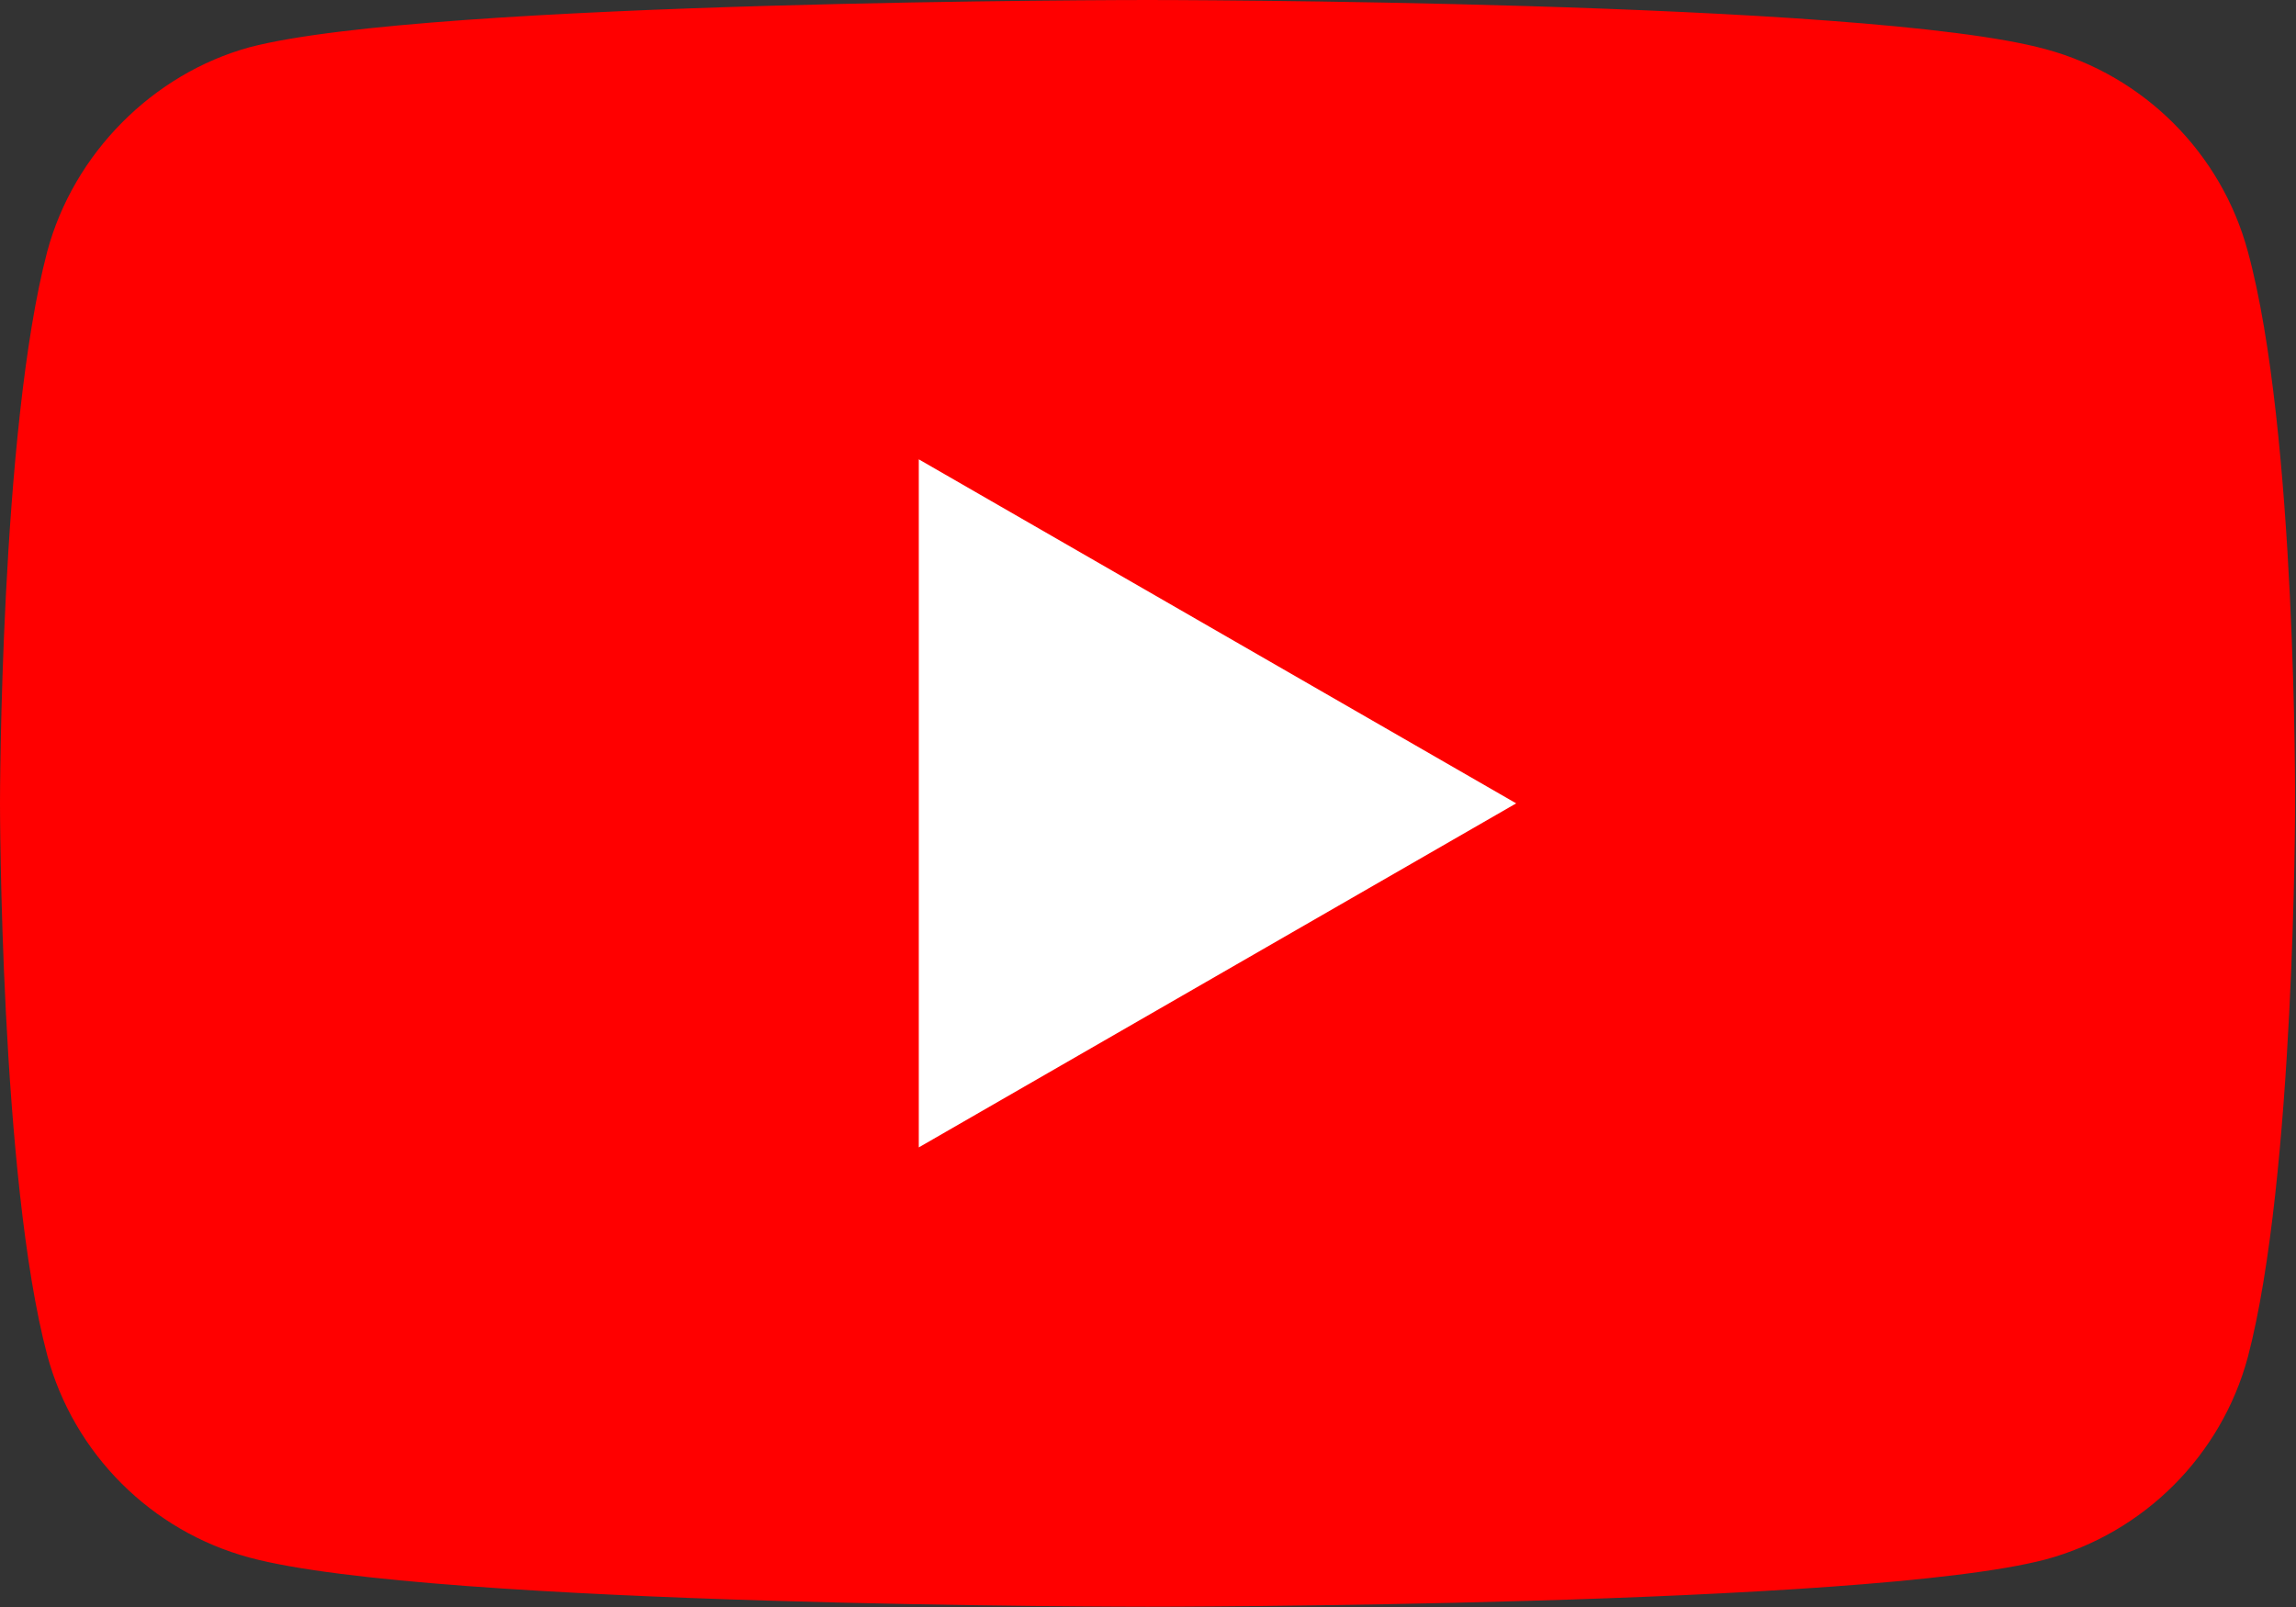
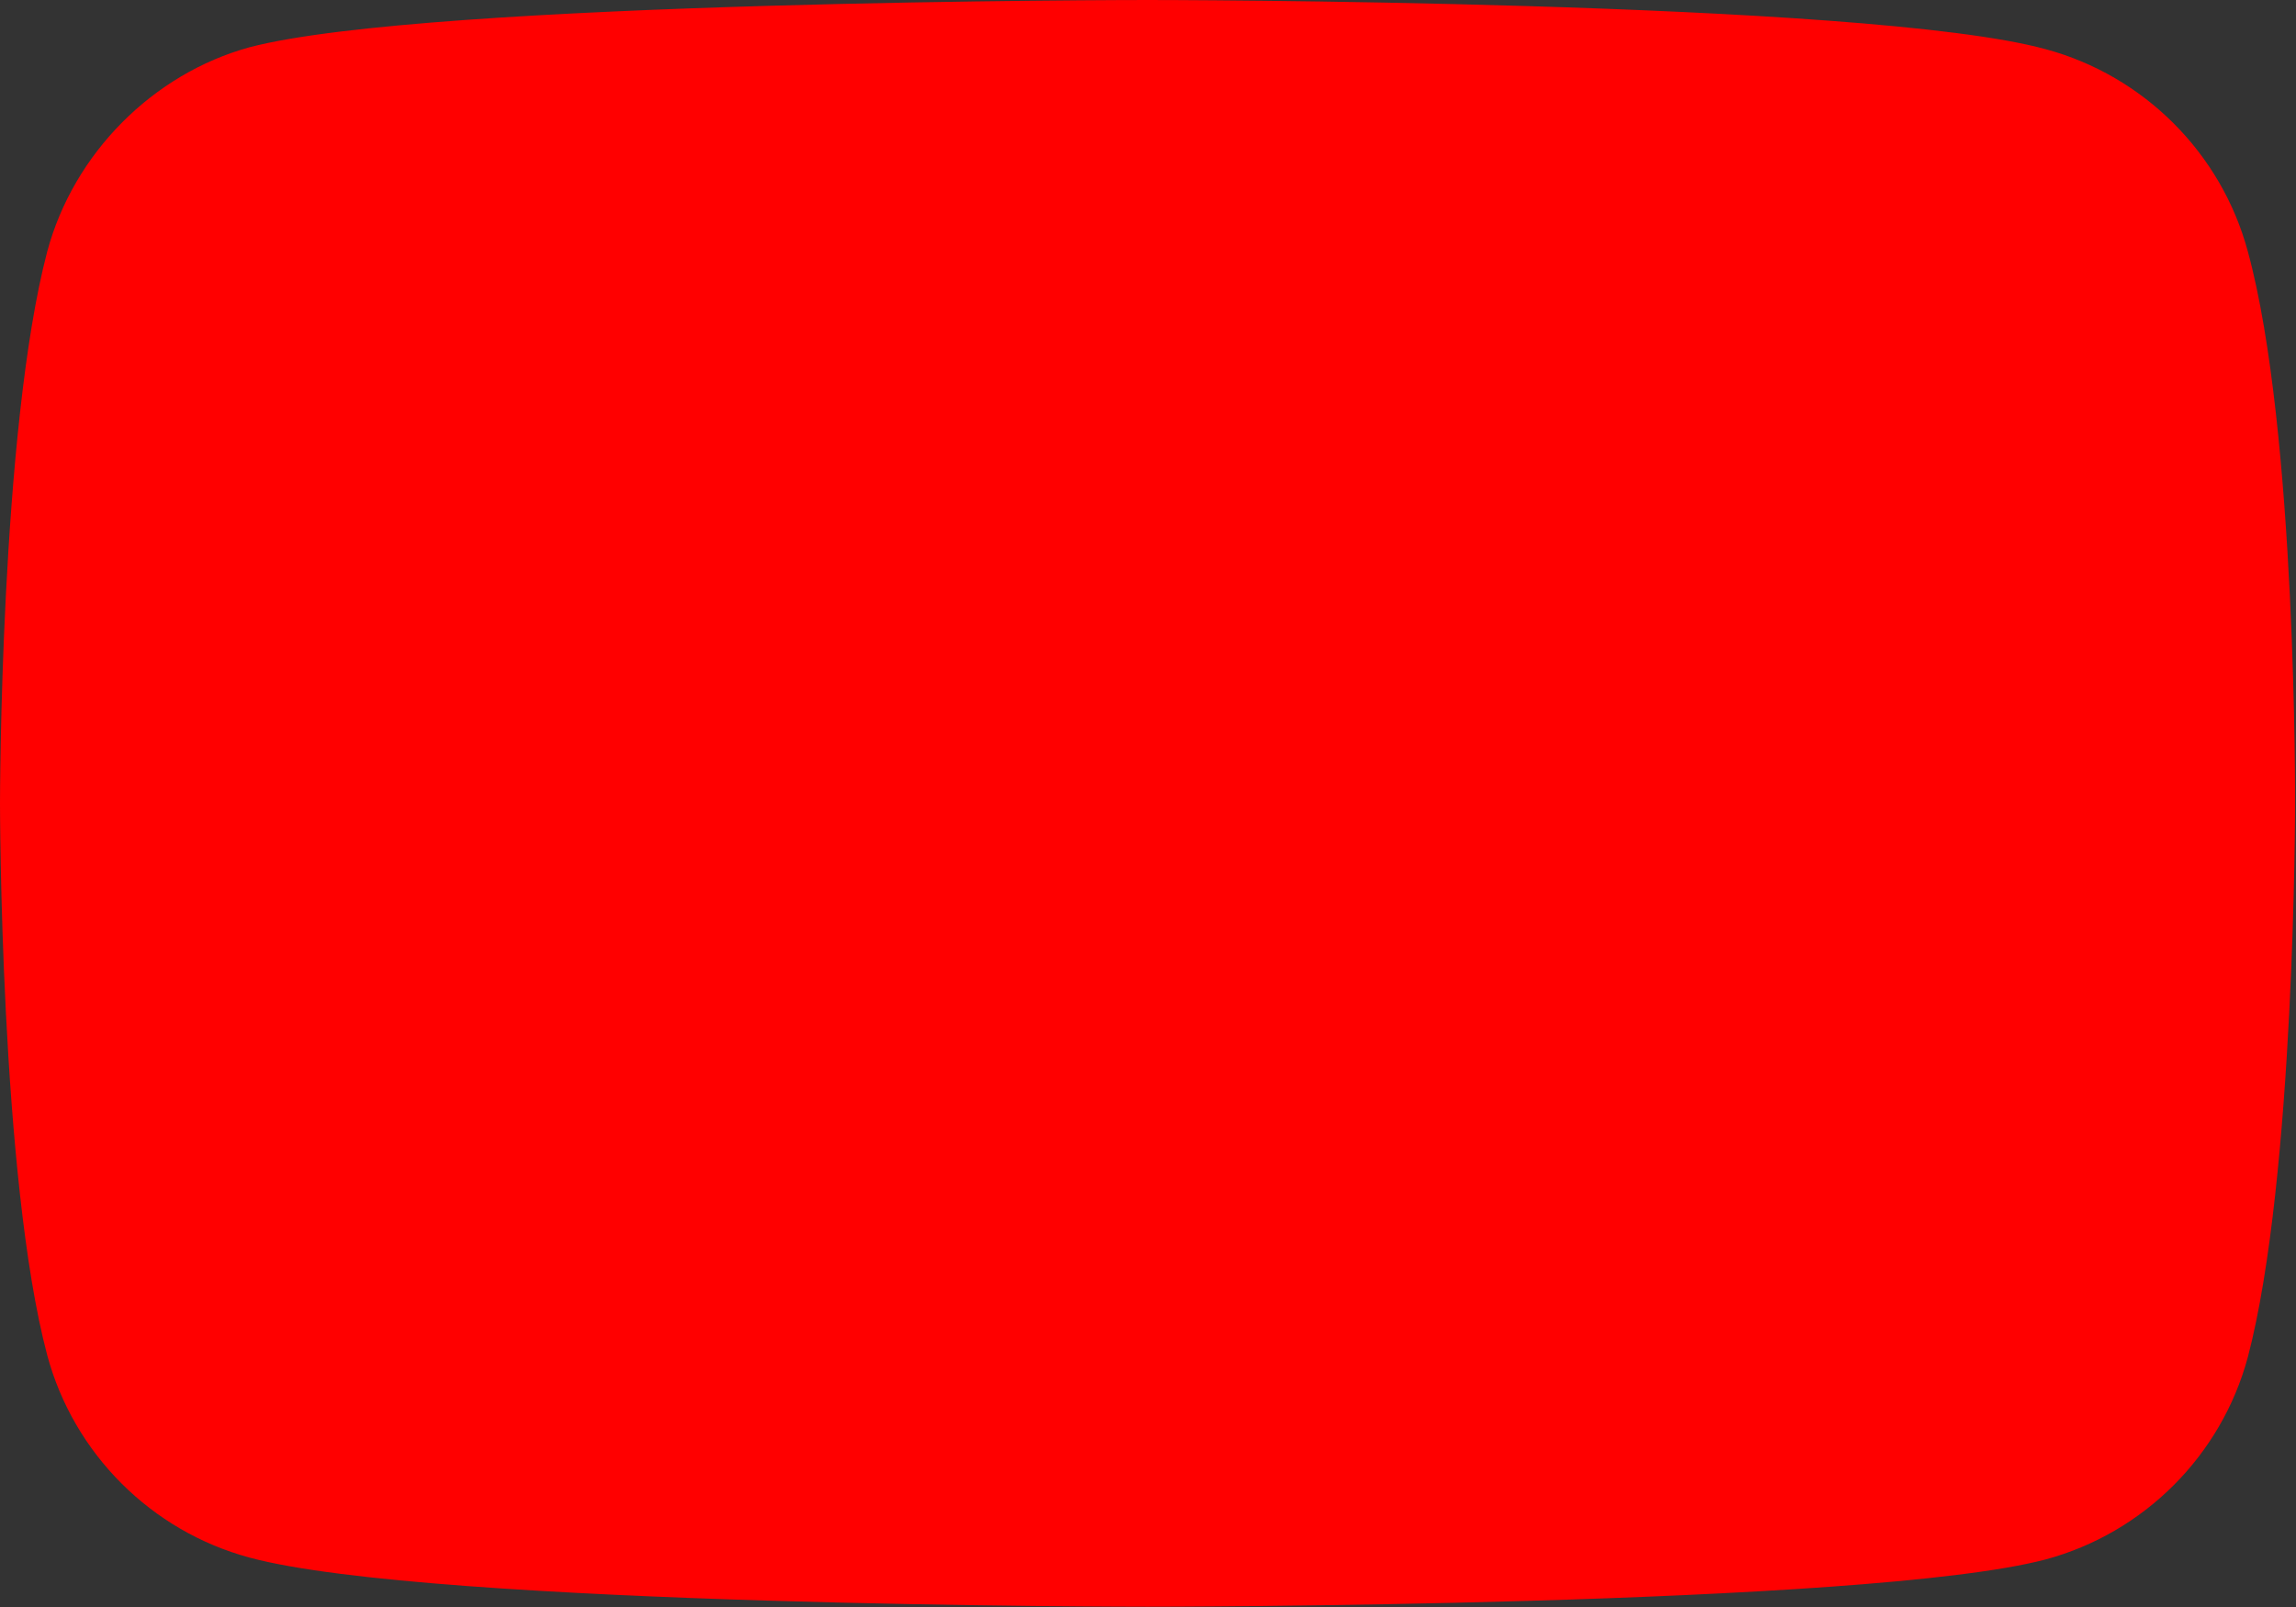
<svg xmlns="http://www.w3.org/2000/svg" xmlns:ns1="http://www.inkscape.org/namespaces/inkscape" xmlns:ns2="http://sodipodi.sourceforge.net/DTD/sodipodi-0.dtd" version="1.1" id="Layer_1" x="0px" y="0px" viewBox="0 0 71.412 50" xml:space="preserve" ns1:version="0.91 r13725" ns2:docname="YouTube_full-color_icon (2017).svg" width="71.412" height="50" preserveAspectRatio="xMidYMid meet">
  <rect x="0" y="0" width="71.412" height="50" fill="#333333" stroke="none" />
  <ns2:namedview pagecolor="#ffffff" bordercolor="#666666" borderopacity="1" objecttolerance="10" gridtolerance="10" guidetolerance="10" ns1:pageopacity="0" ns1:pageshadow="2" ns1:window-width="1366" ns1:window-height="715" id="namedview29" showgrid="false" fit-margin-top="0" fit-margin-left="0" fit-margin-right="0" fit-margin-bottom="0" ns1:zoom="1.3588925" ns1:cx="-71.668263" ns1:cy="39.237696" ns1:window-x="-8" ns1:window-y="-8" ns1:window-maximized="1" ns1:current-layer="Layer_1" />
  <style type="text/css" id="style3">
    .st0 {
      fill: #FF0000;
    }
    .st1 {
      fill: #FFFFFF;
    }
    .st2 {
      fill: #282828;
    }
  </style>
  <g id="g5" transform="scale(0.588,0.588)">
    <path class="st0" d="M 118.9,13.3 C 117.5,8.1 113.4,4 108.2,2.6 98.7,0 60.7,0 60.7,0 60.7,0 22.7,0 13.2,2.5 8.1,3.9 3.9,8.1 2.5,13.3 0,22.8 0,42.5 0,42.5 0,42.5 0,62.3 2.5,71.7 3.9,76.9 8,81 13.2,82.4 22.8,85 60.7,85 60.7,85 c 0,0 38,0 47.5,-2.5 5.2,-1.4 9.3,-5.5 10.7,-10.7 2.5,-9.5 2.5,-29.2 2.5,-29.2 0,0 0.1,-19.8 -2.5,-29.3 z" id="path7" ns1:connector-curvature="0" style="fill:#ff0000" />
-     <polygon class="st1" points="80.2,42.5 48.6,24.3 48.6,60.7 " id="polygon9" style="fill:#ffffff" />
  </g>
</svg>